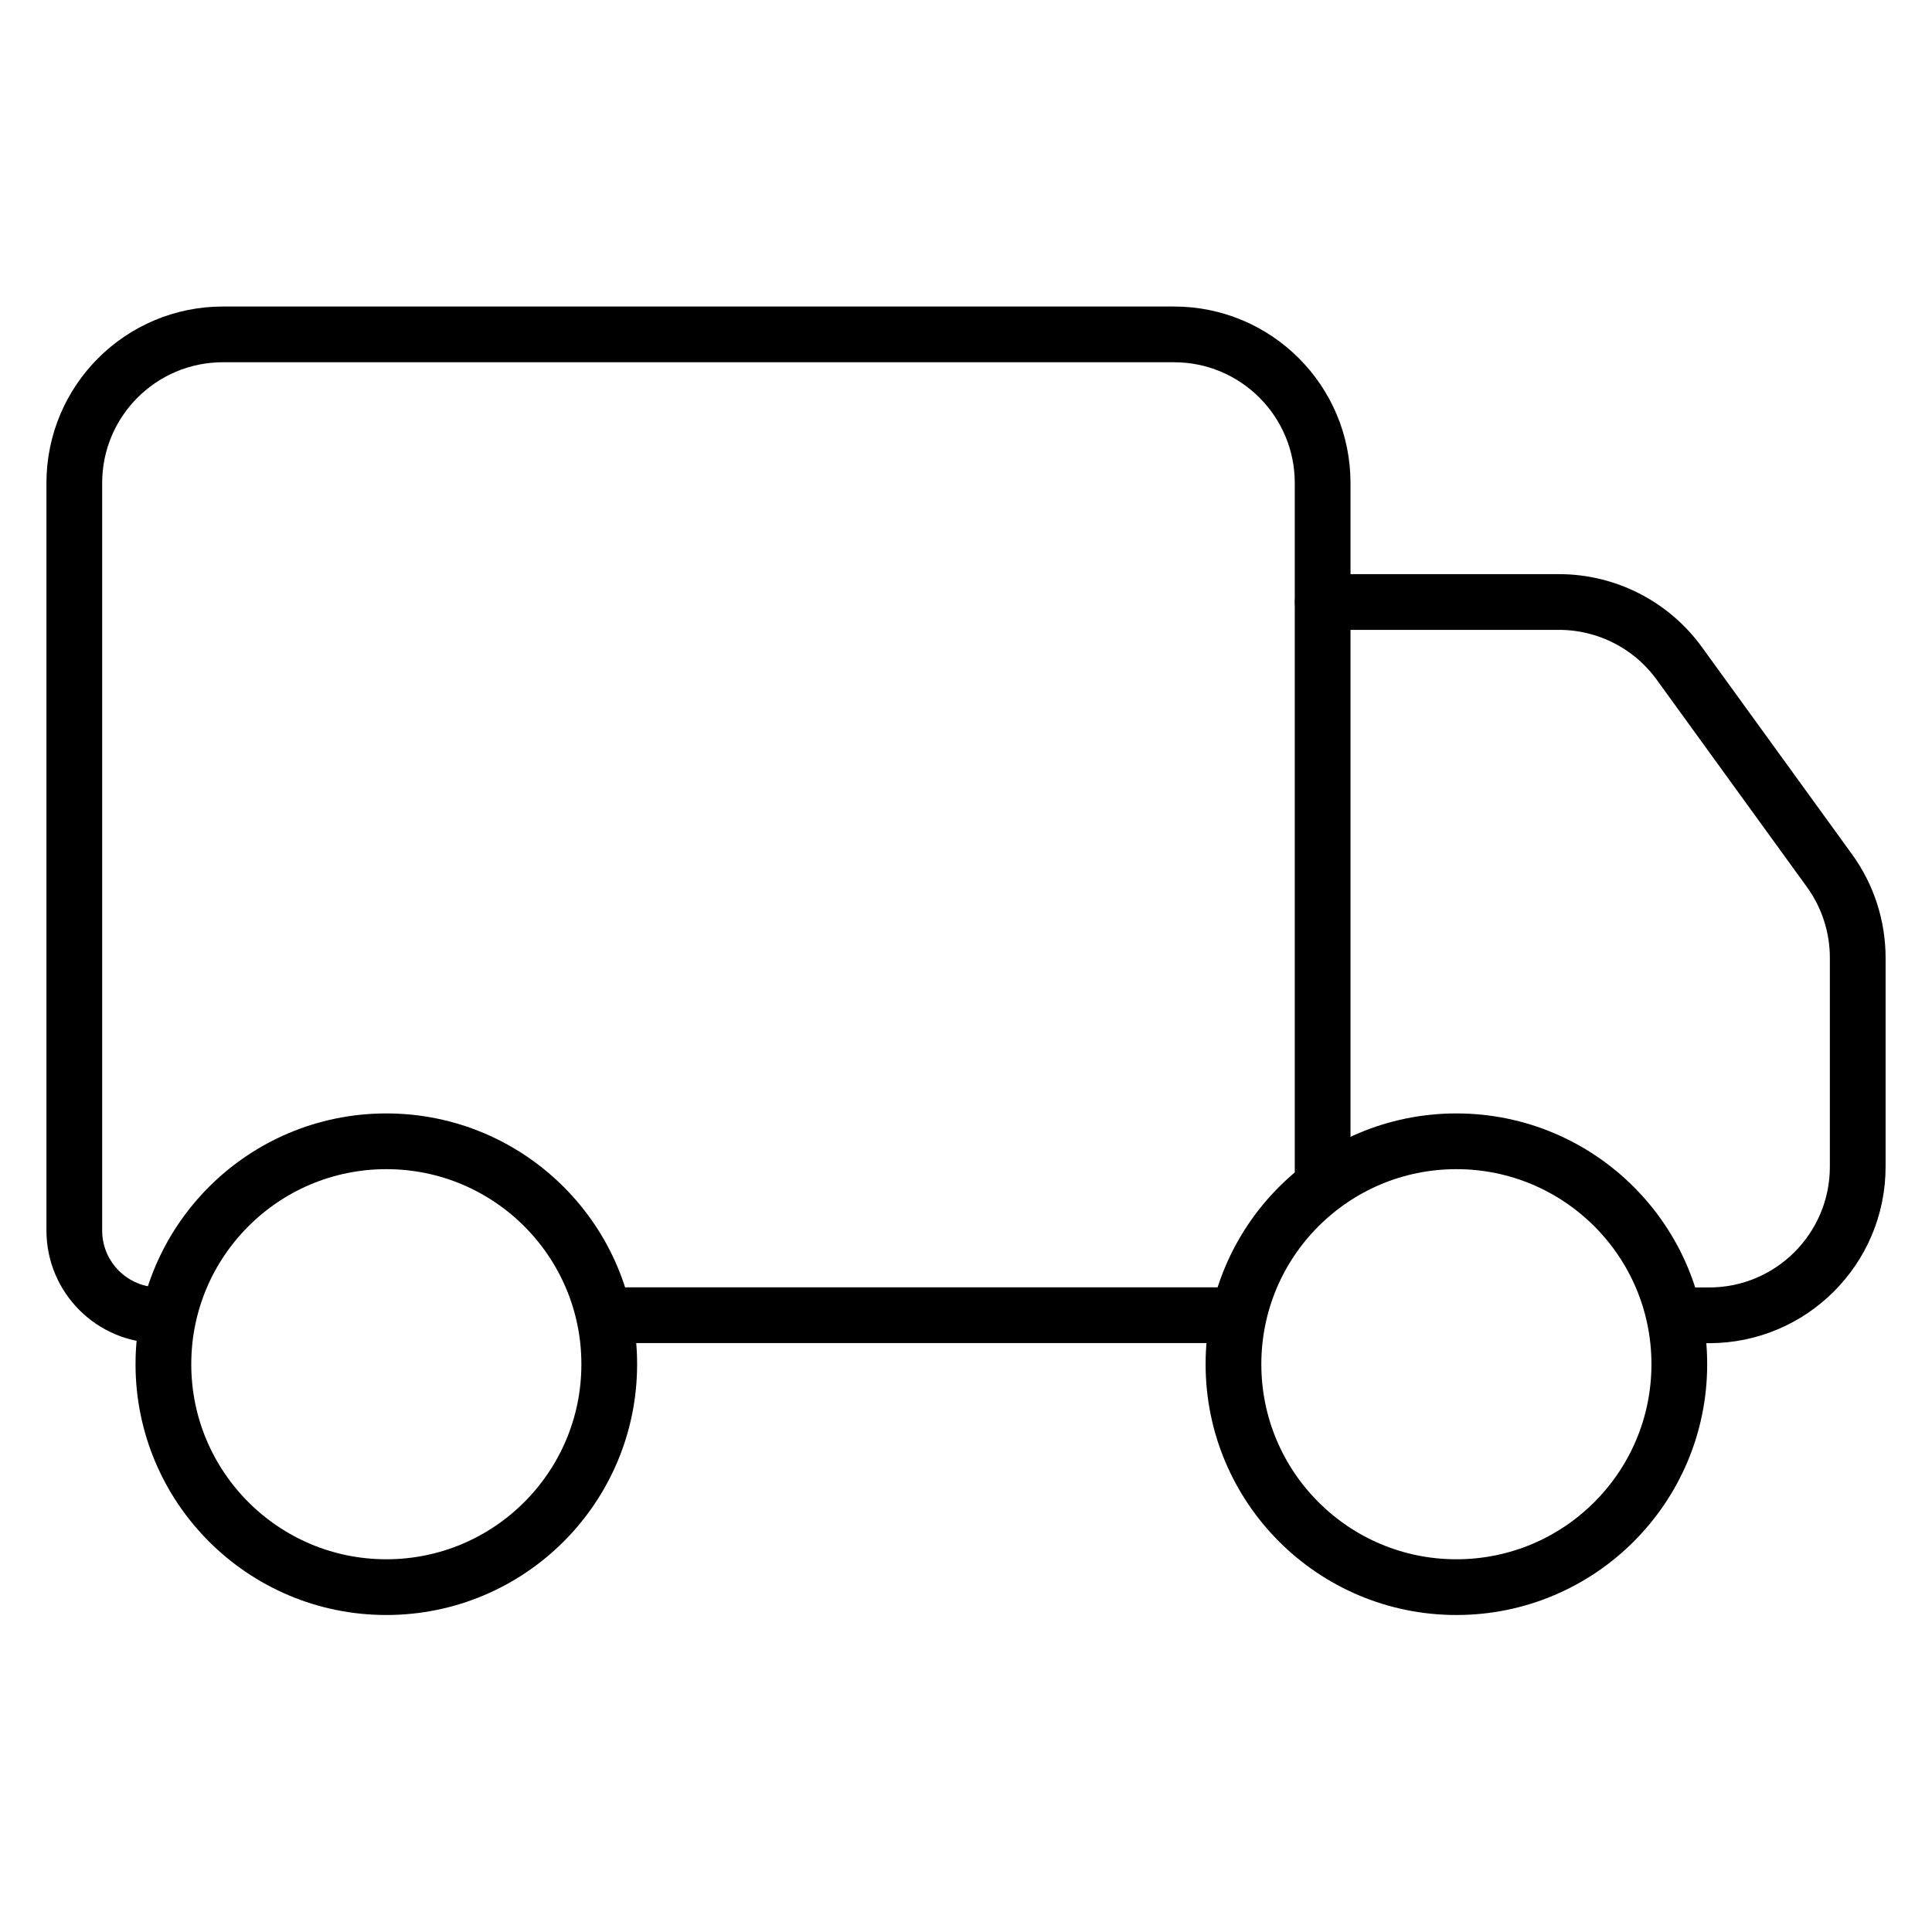
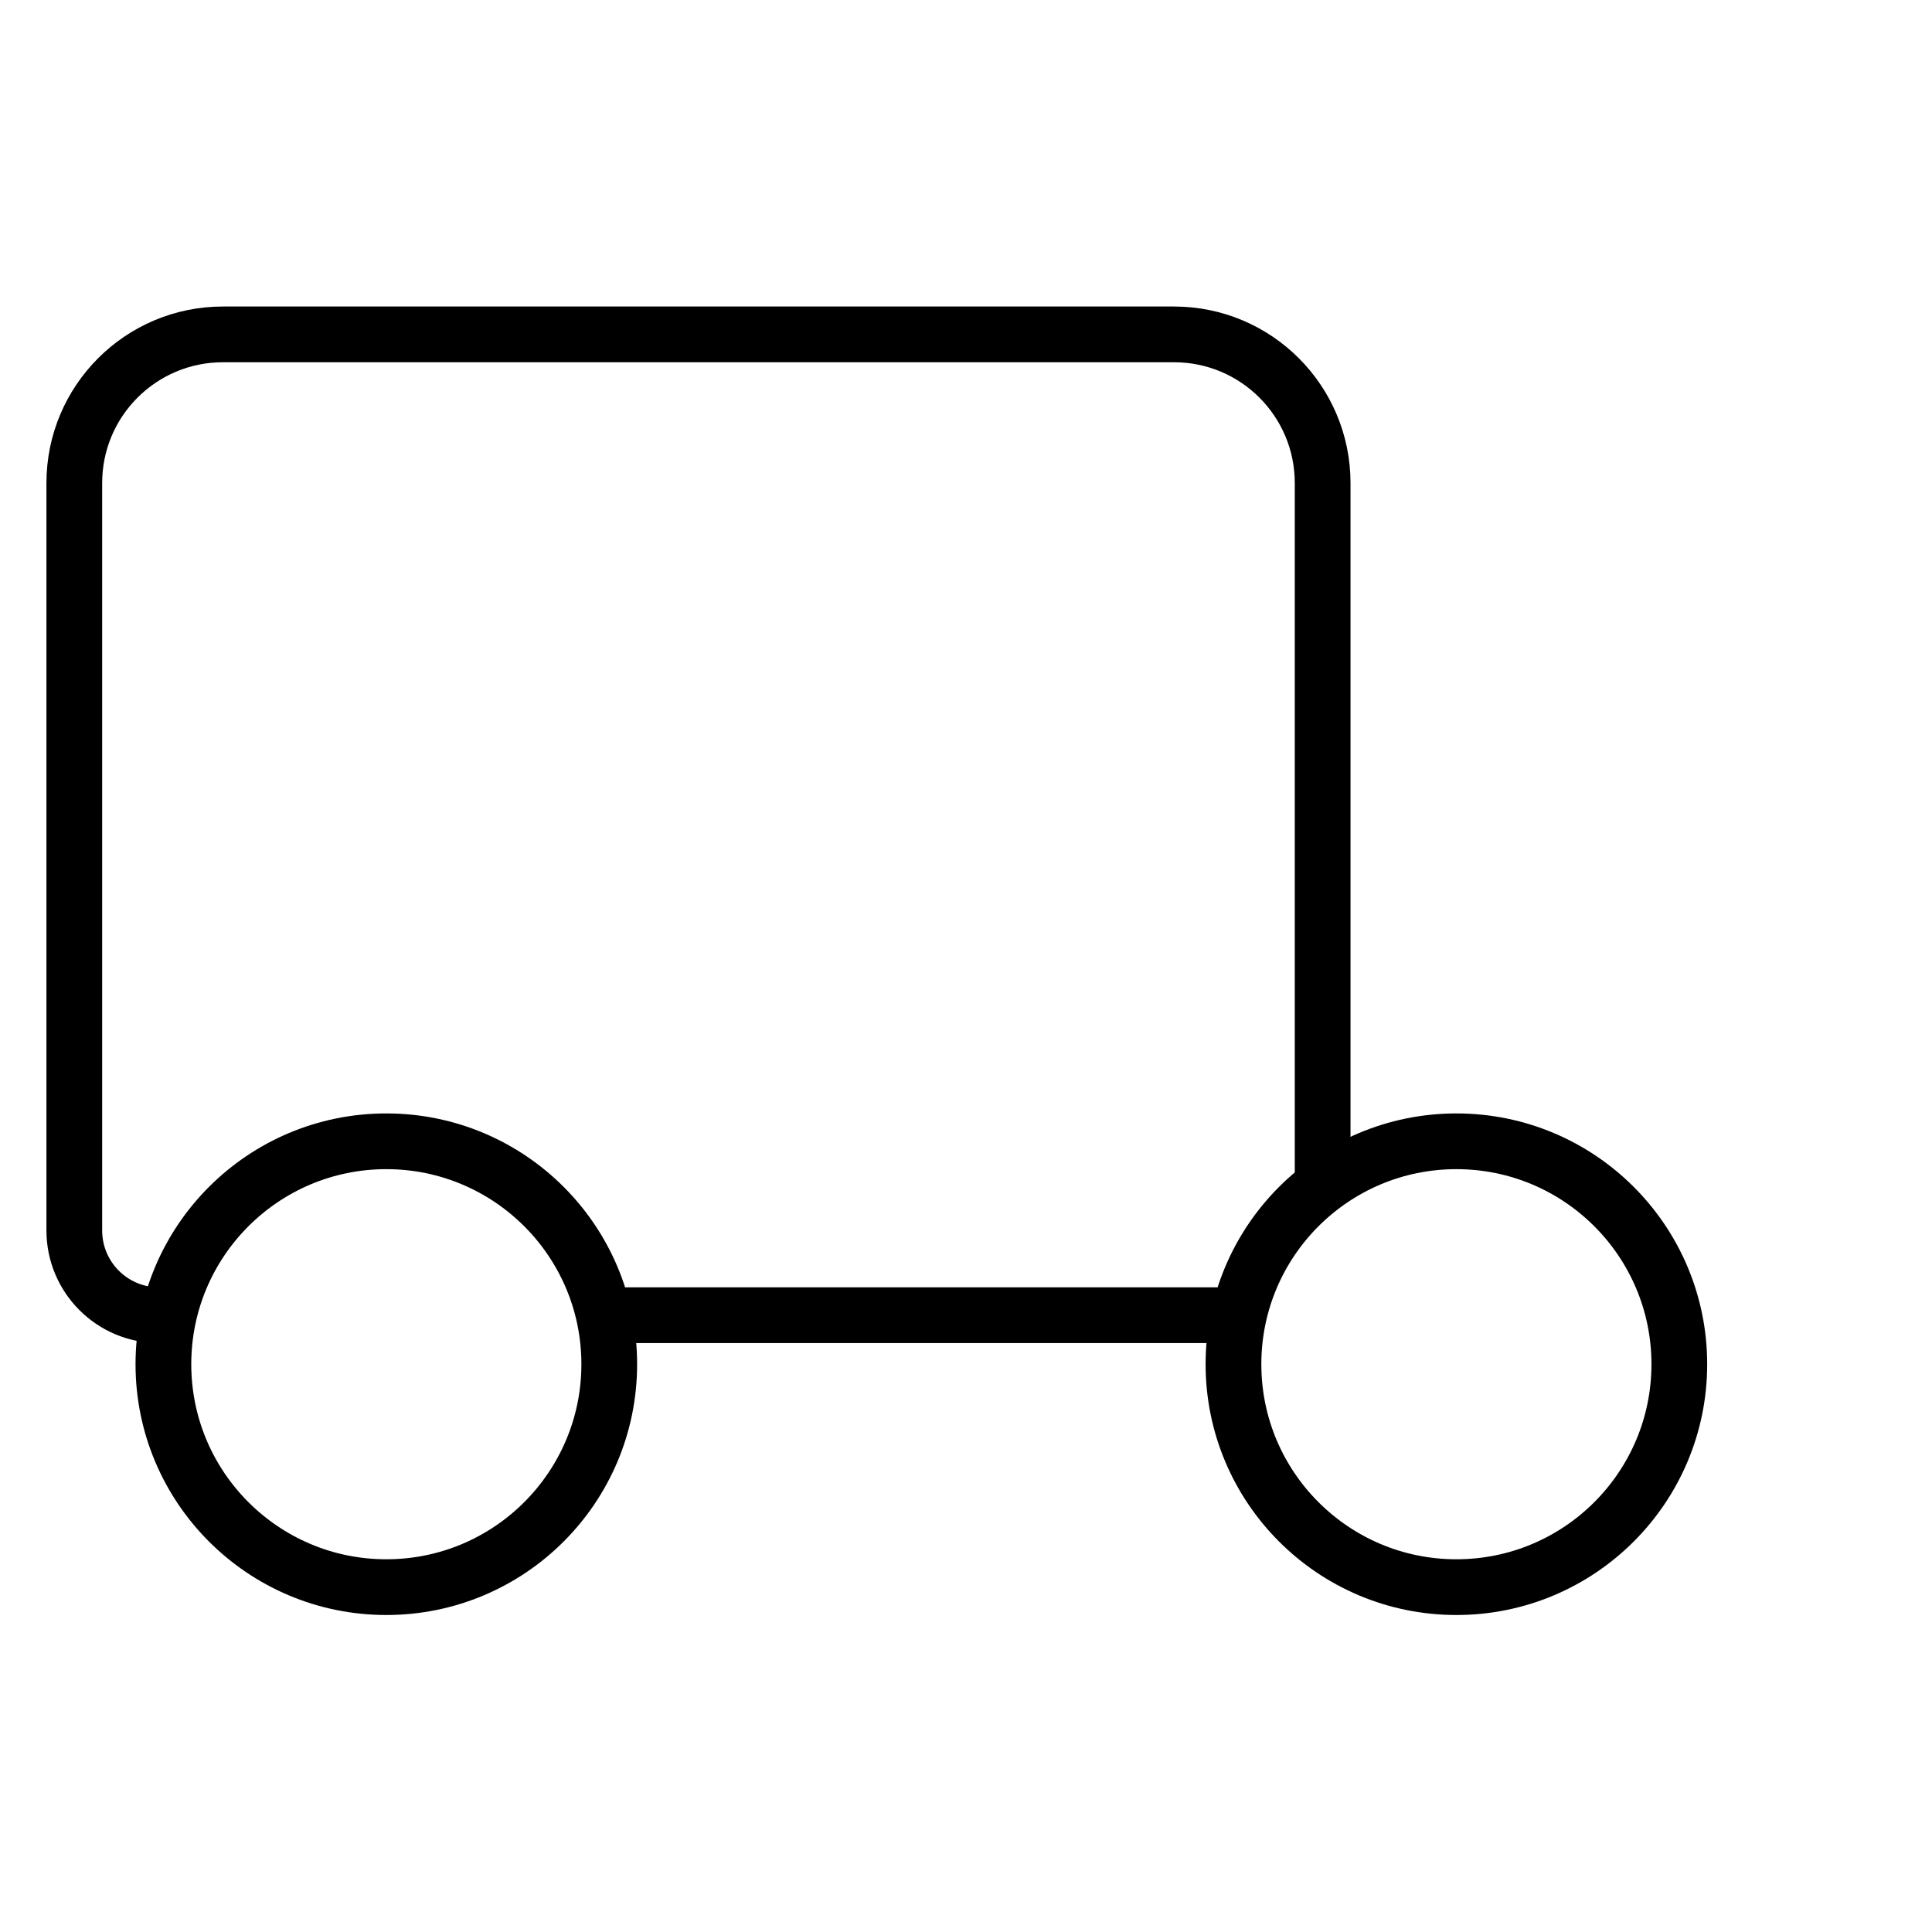
<svg xmlns="http://www.w3.org/2000/svg" width="52" height="52" viewBox="0 0 52 52" fill="none">
  <path d="M4.28 35.399V35.399C3.021 35.399 2 34.378 2 33.119V13C2 10.791 3.791 9 6 9H31.599C33.808 9 35.599 10.791 35.599 13V31.799M16.879 35.399H32.839" stroke="black" stroke-width="1.5" stroke-linecap="round" stroke-linejoin="round" />
-   <path d="M35.602 16.203H41.96C43.242 16.203 44.447 16.818 45.199 17.856L49.24 23.433C49.735 24.115 50.001 24.937 50.001 25.78V31.402C50.001 33.611 48.21 35.402 46.001 35.402H45.561" stroke="black" stroke-width="1.5" stroke-linecap="round" stroke-linejoin="round" />
  <ellipse cx="39.199" cy="36.718" rx="6" ry="6" stroke="black" stroke-width="1.5" stroke-linejoin="round" />
  <ellipse cx="10.398" cy="36.718" rx="6" ry="6" stroke="black" stroke-width="1.5" stroke-linejoin="round" />
</svg>